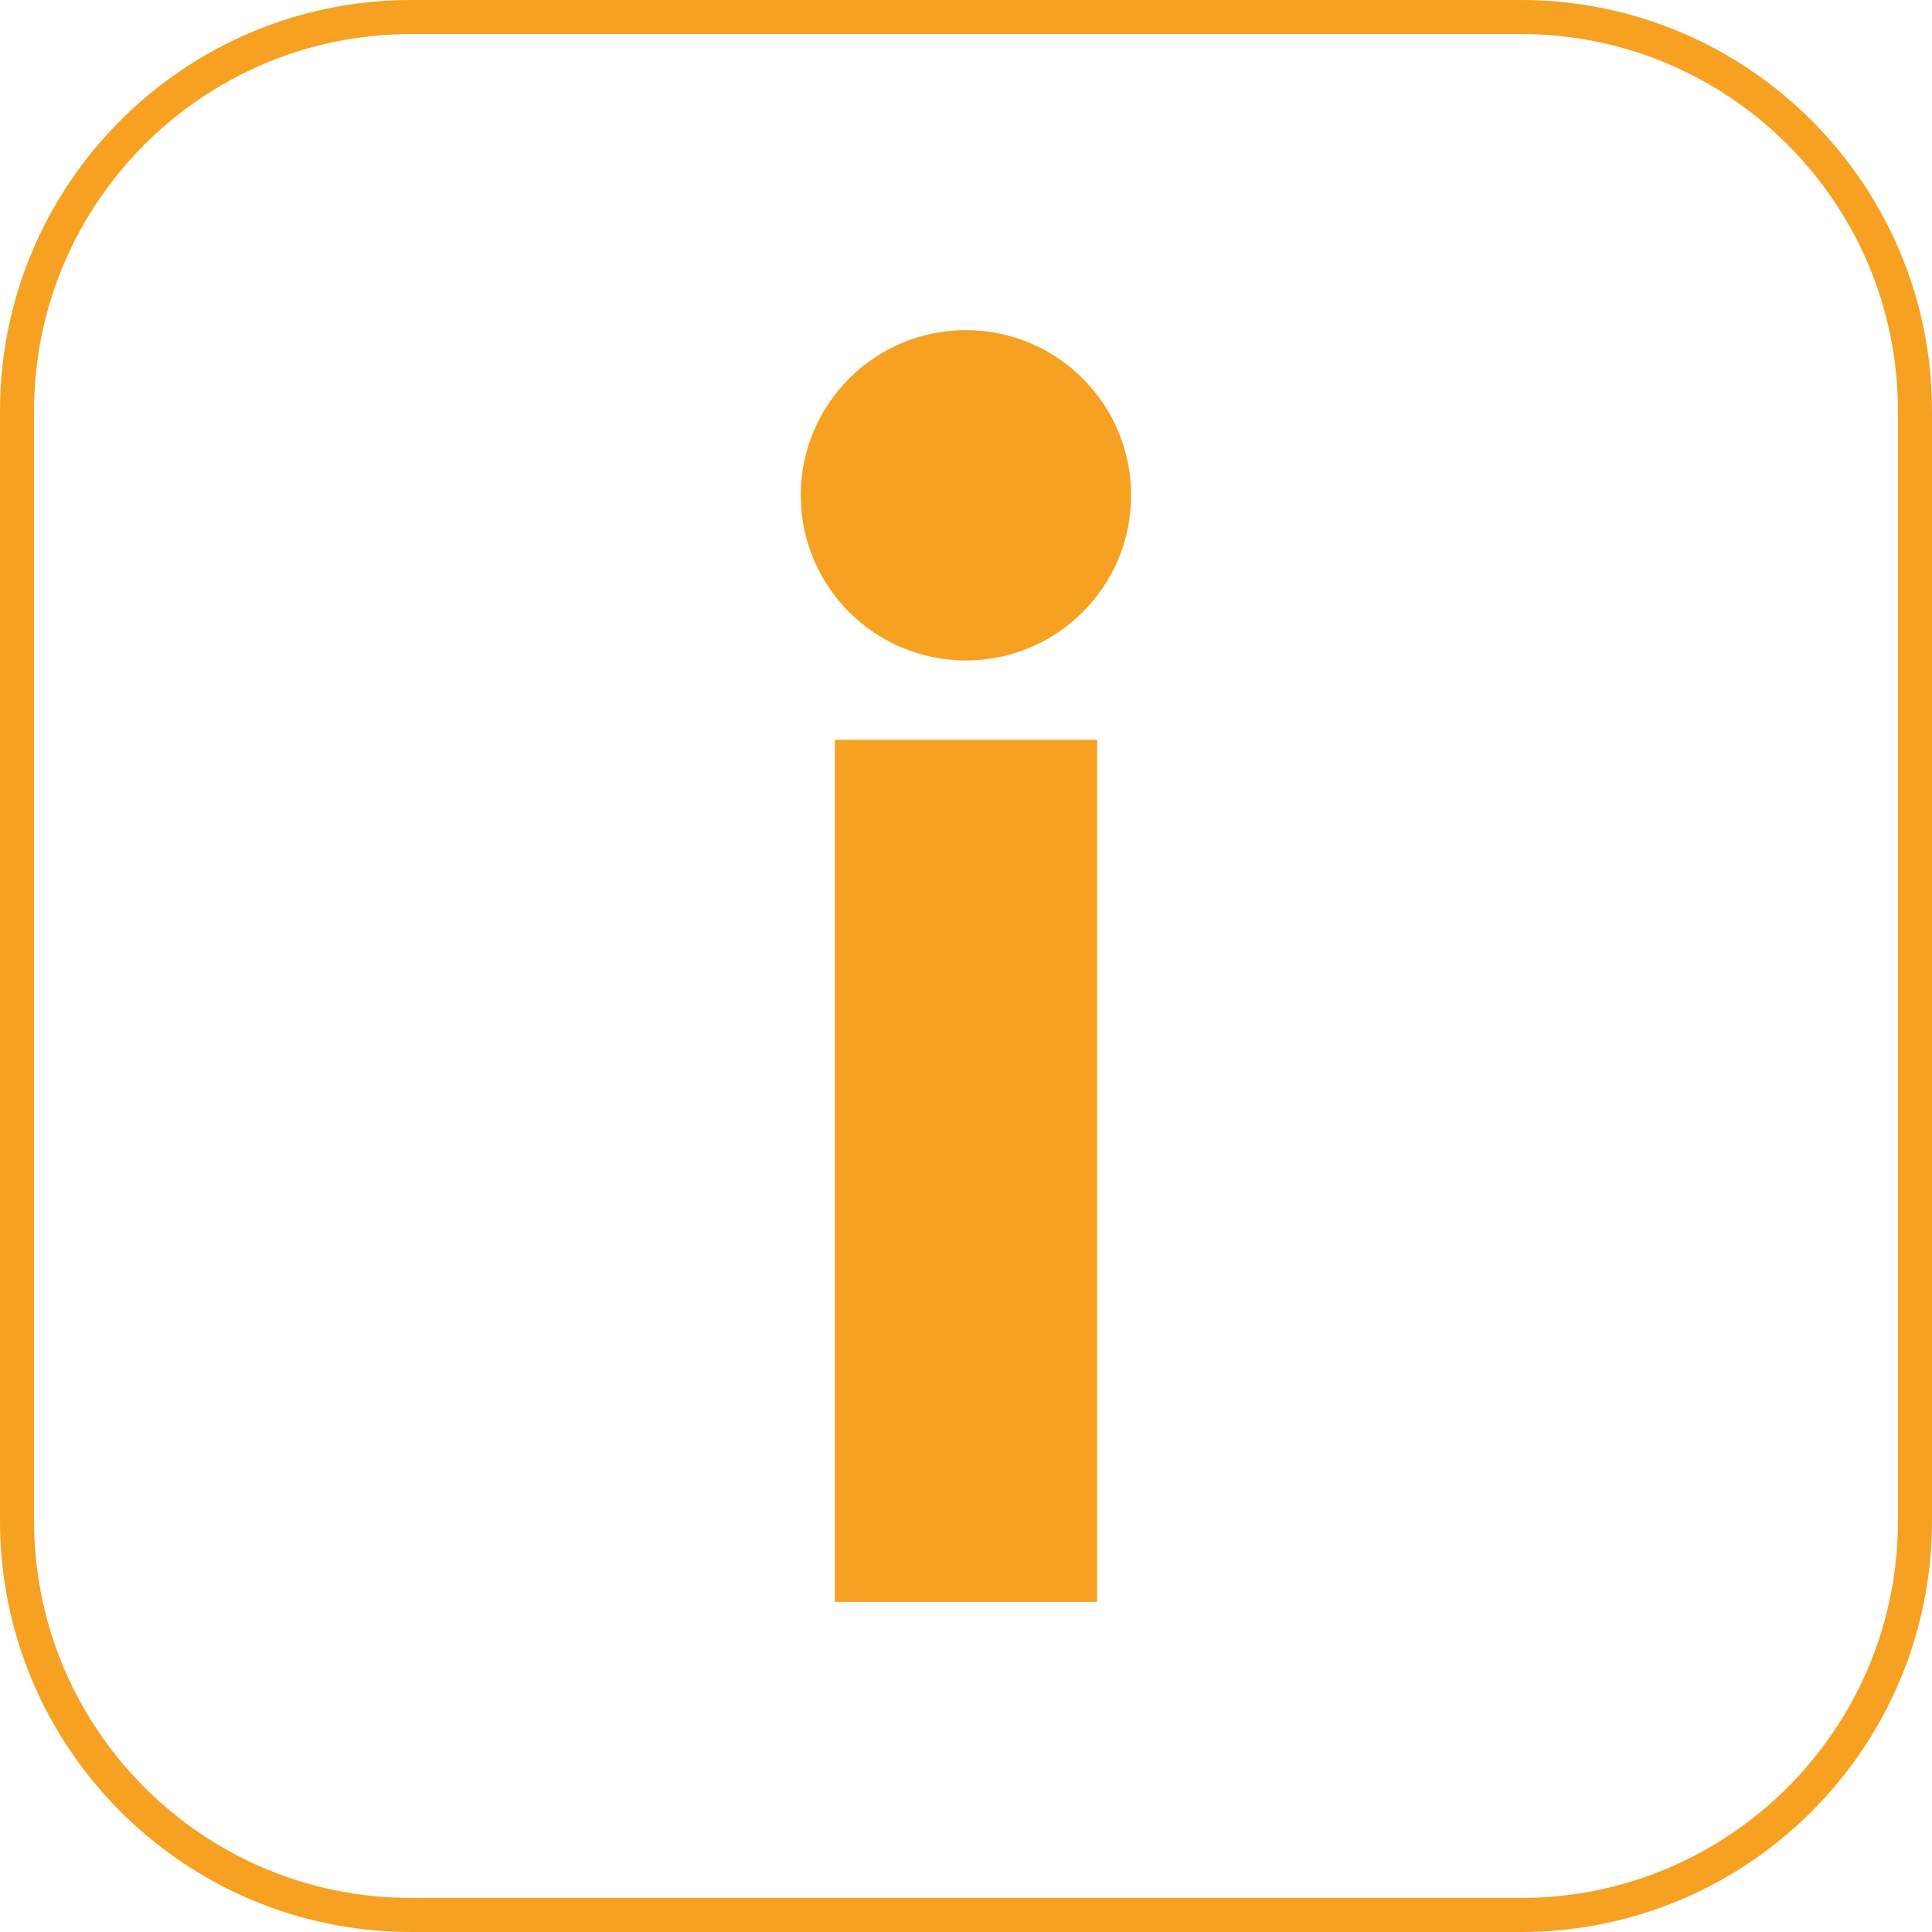
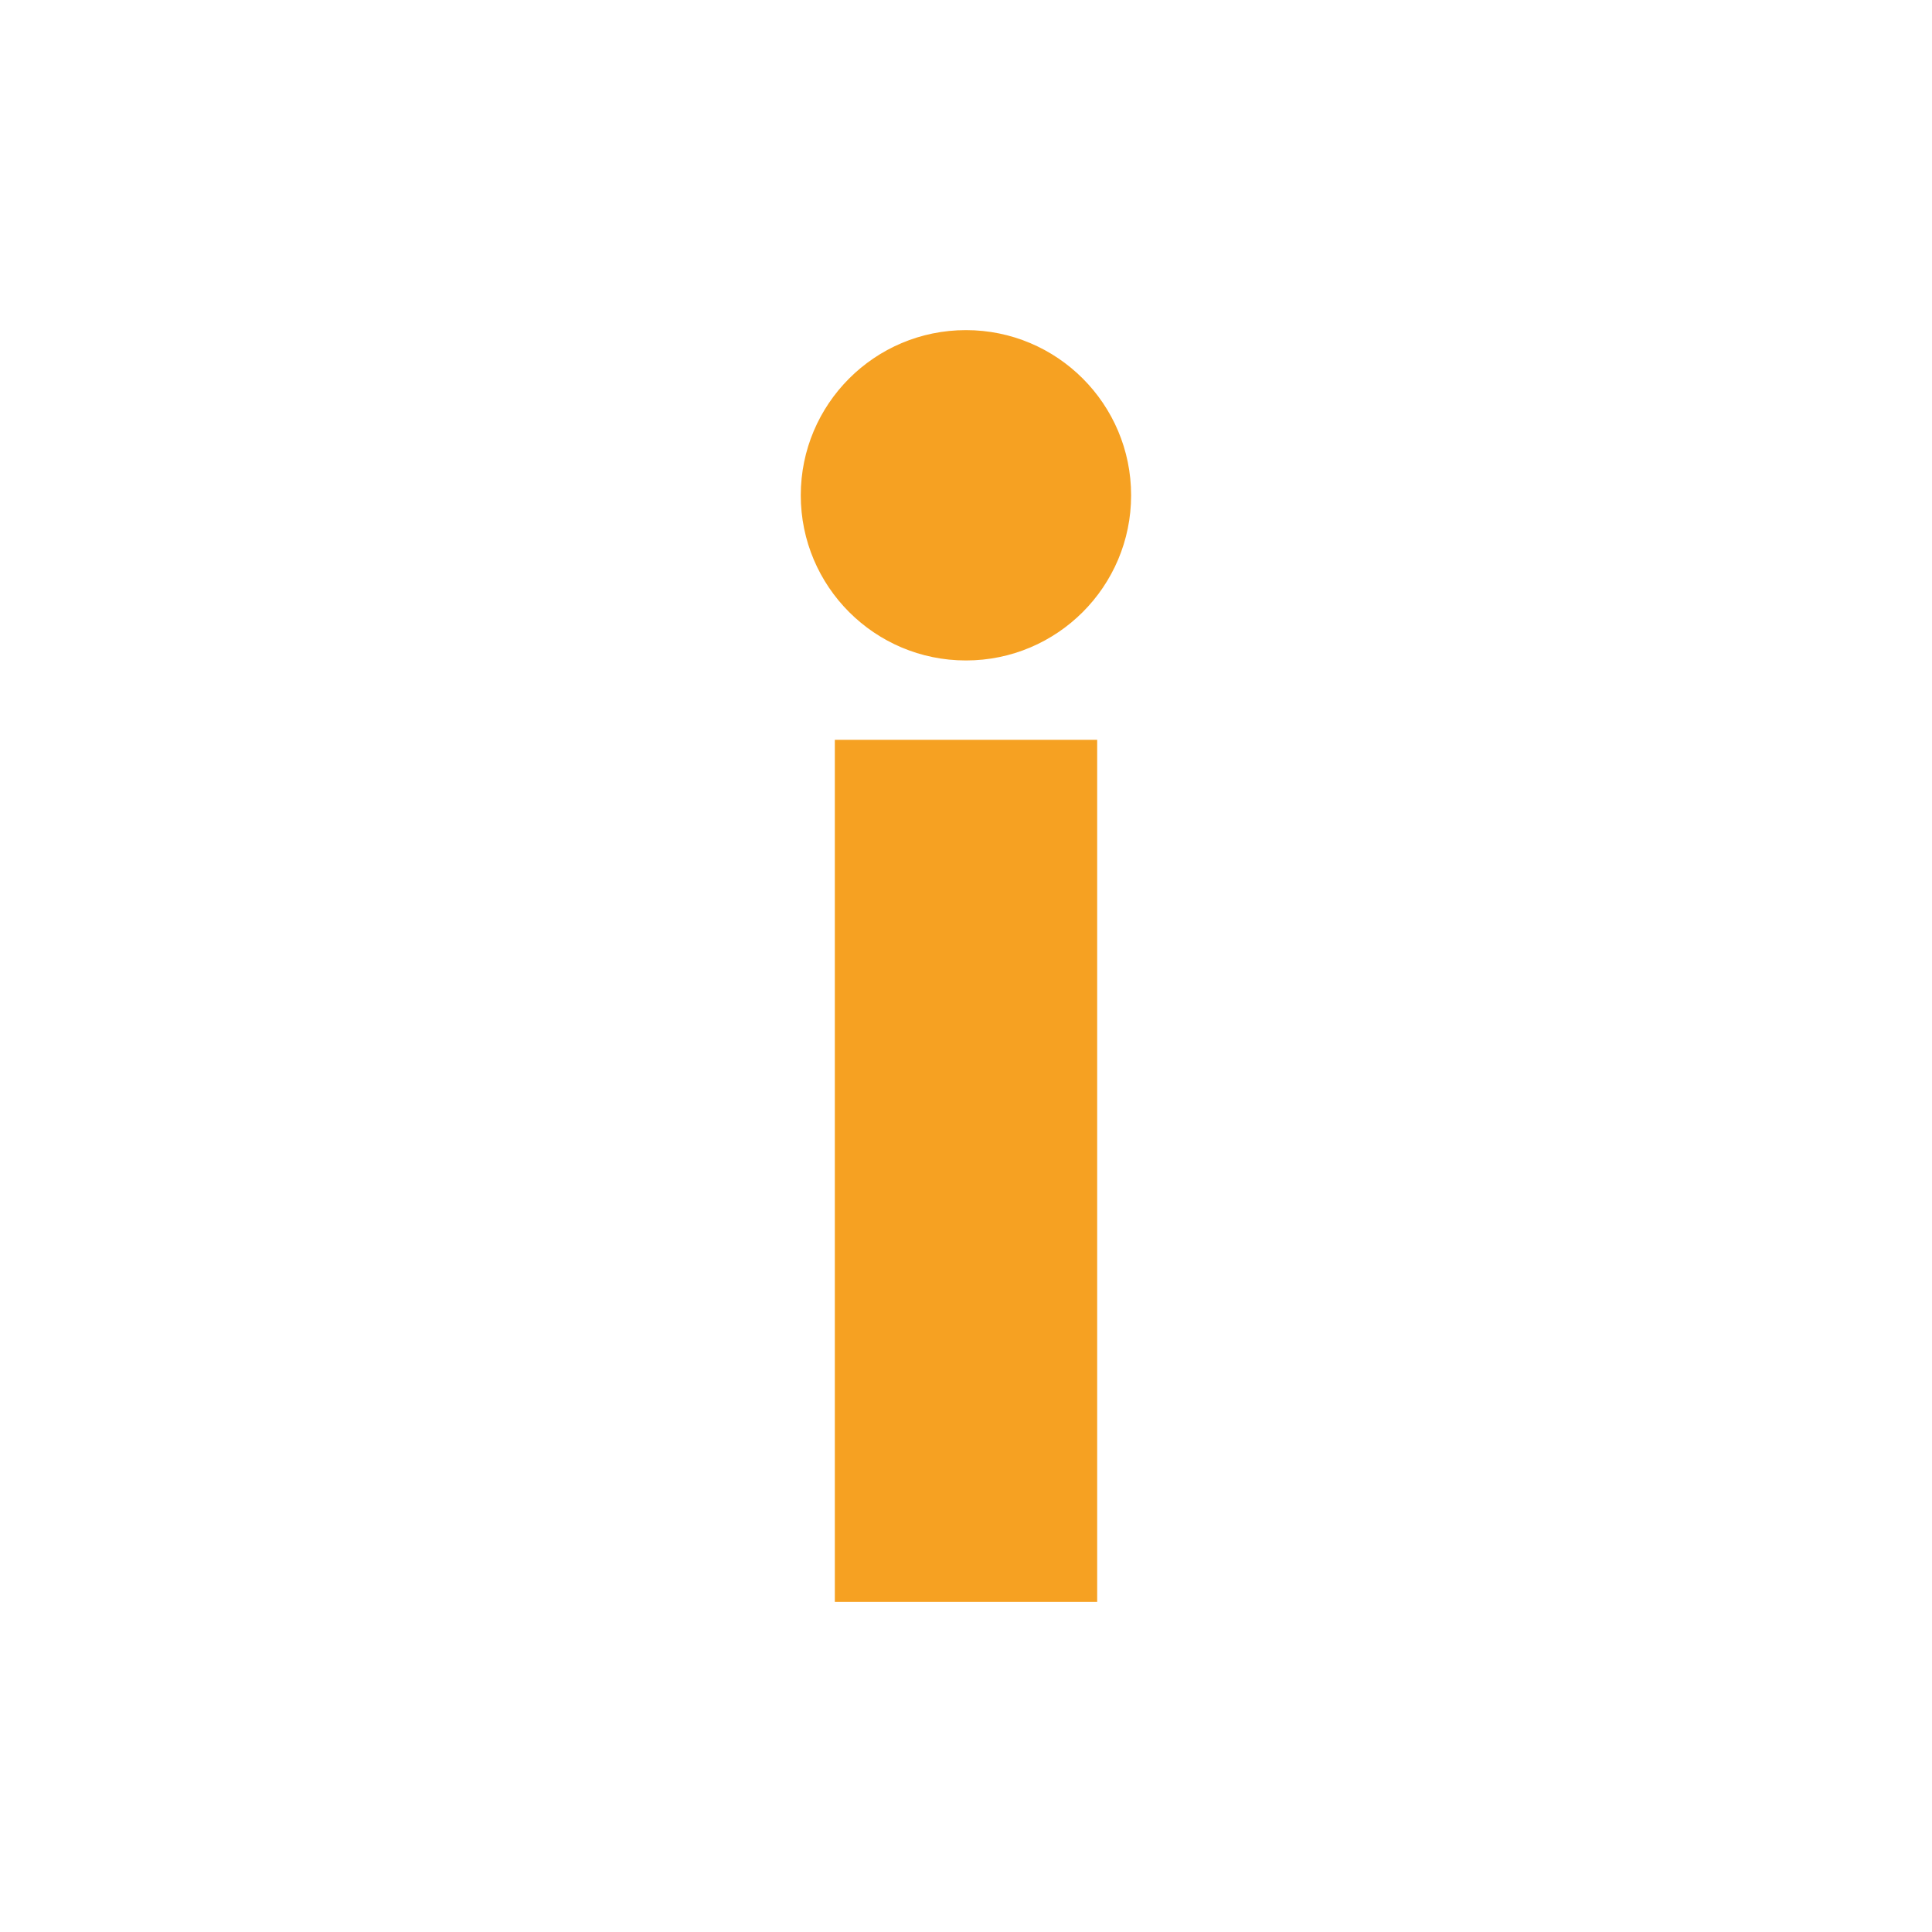
<svg xmlns="http://www.w3.org/2000/svg" id="Lag_1" data-name="Lag 1" viewBox="0 0 170.19 170.19">
  <defs>
    <style>
      .cls-1 {
        fill: #f6a122;
        stroke-miterlimit: 10;
      }

      .cls-1, .cls-2 {
        stroke: #f6a122;
      }

      .cls-2 {
        fill: none;
        stroke-width: 3px;
      }
    </style>
  </defs>
  <g>
-     <path class="cls-2" d="M36.21,1.5h97.77c19.16,0,34.71,15.55,34.71,34.71v97.77c0,19.16-15.55,34.71-34.71,34.71H36.21c-19.15,0-34.71-15.55-34.71-34.71V36.21C1.5,17.05,17.05,1.5,36.21,1.5Z" />
    <path class="cls-1" d="M85.09,57.68c7.76,0,14.05-6.29,14.05-14.05s-6.29-14.05-14.05-14.05-14.05,6.29-14.05,14.05,6.29,14.05,14.05,14.05" />
  </g>
  <rect class="cls-1" x="74.04" y="65.67" width="22.11" height="74.94" />
</svg>